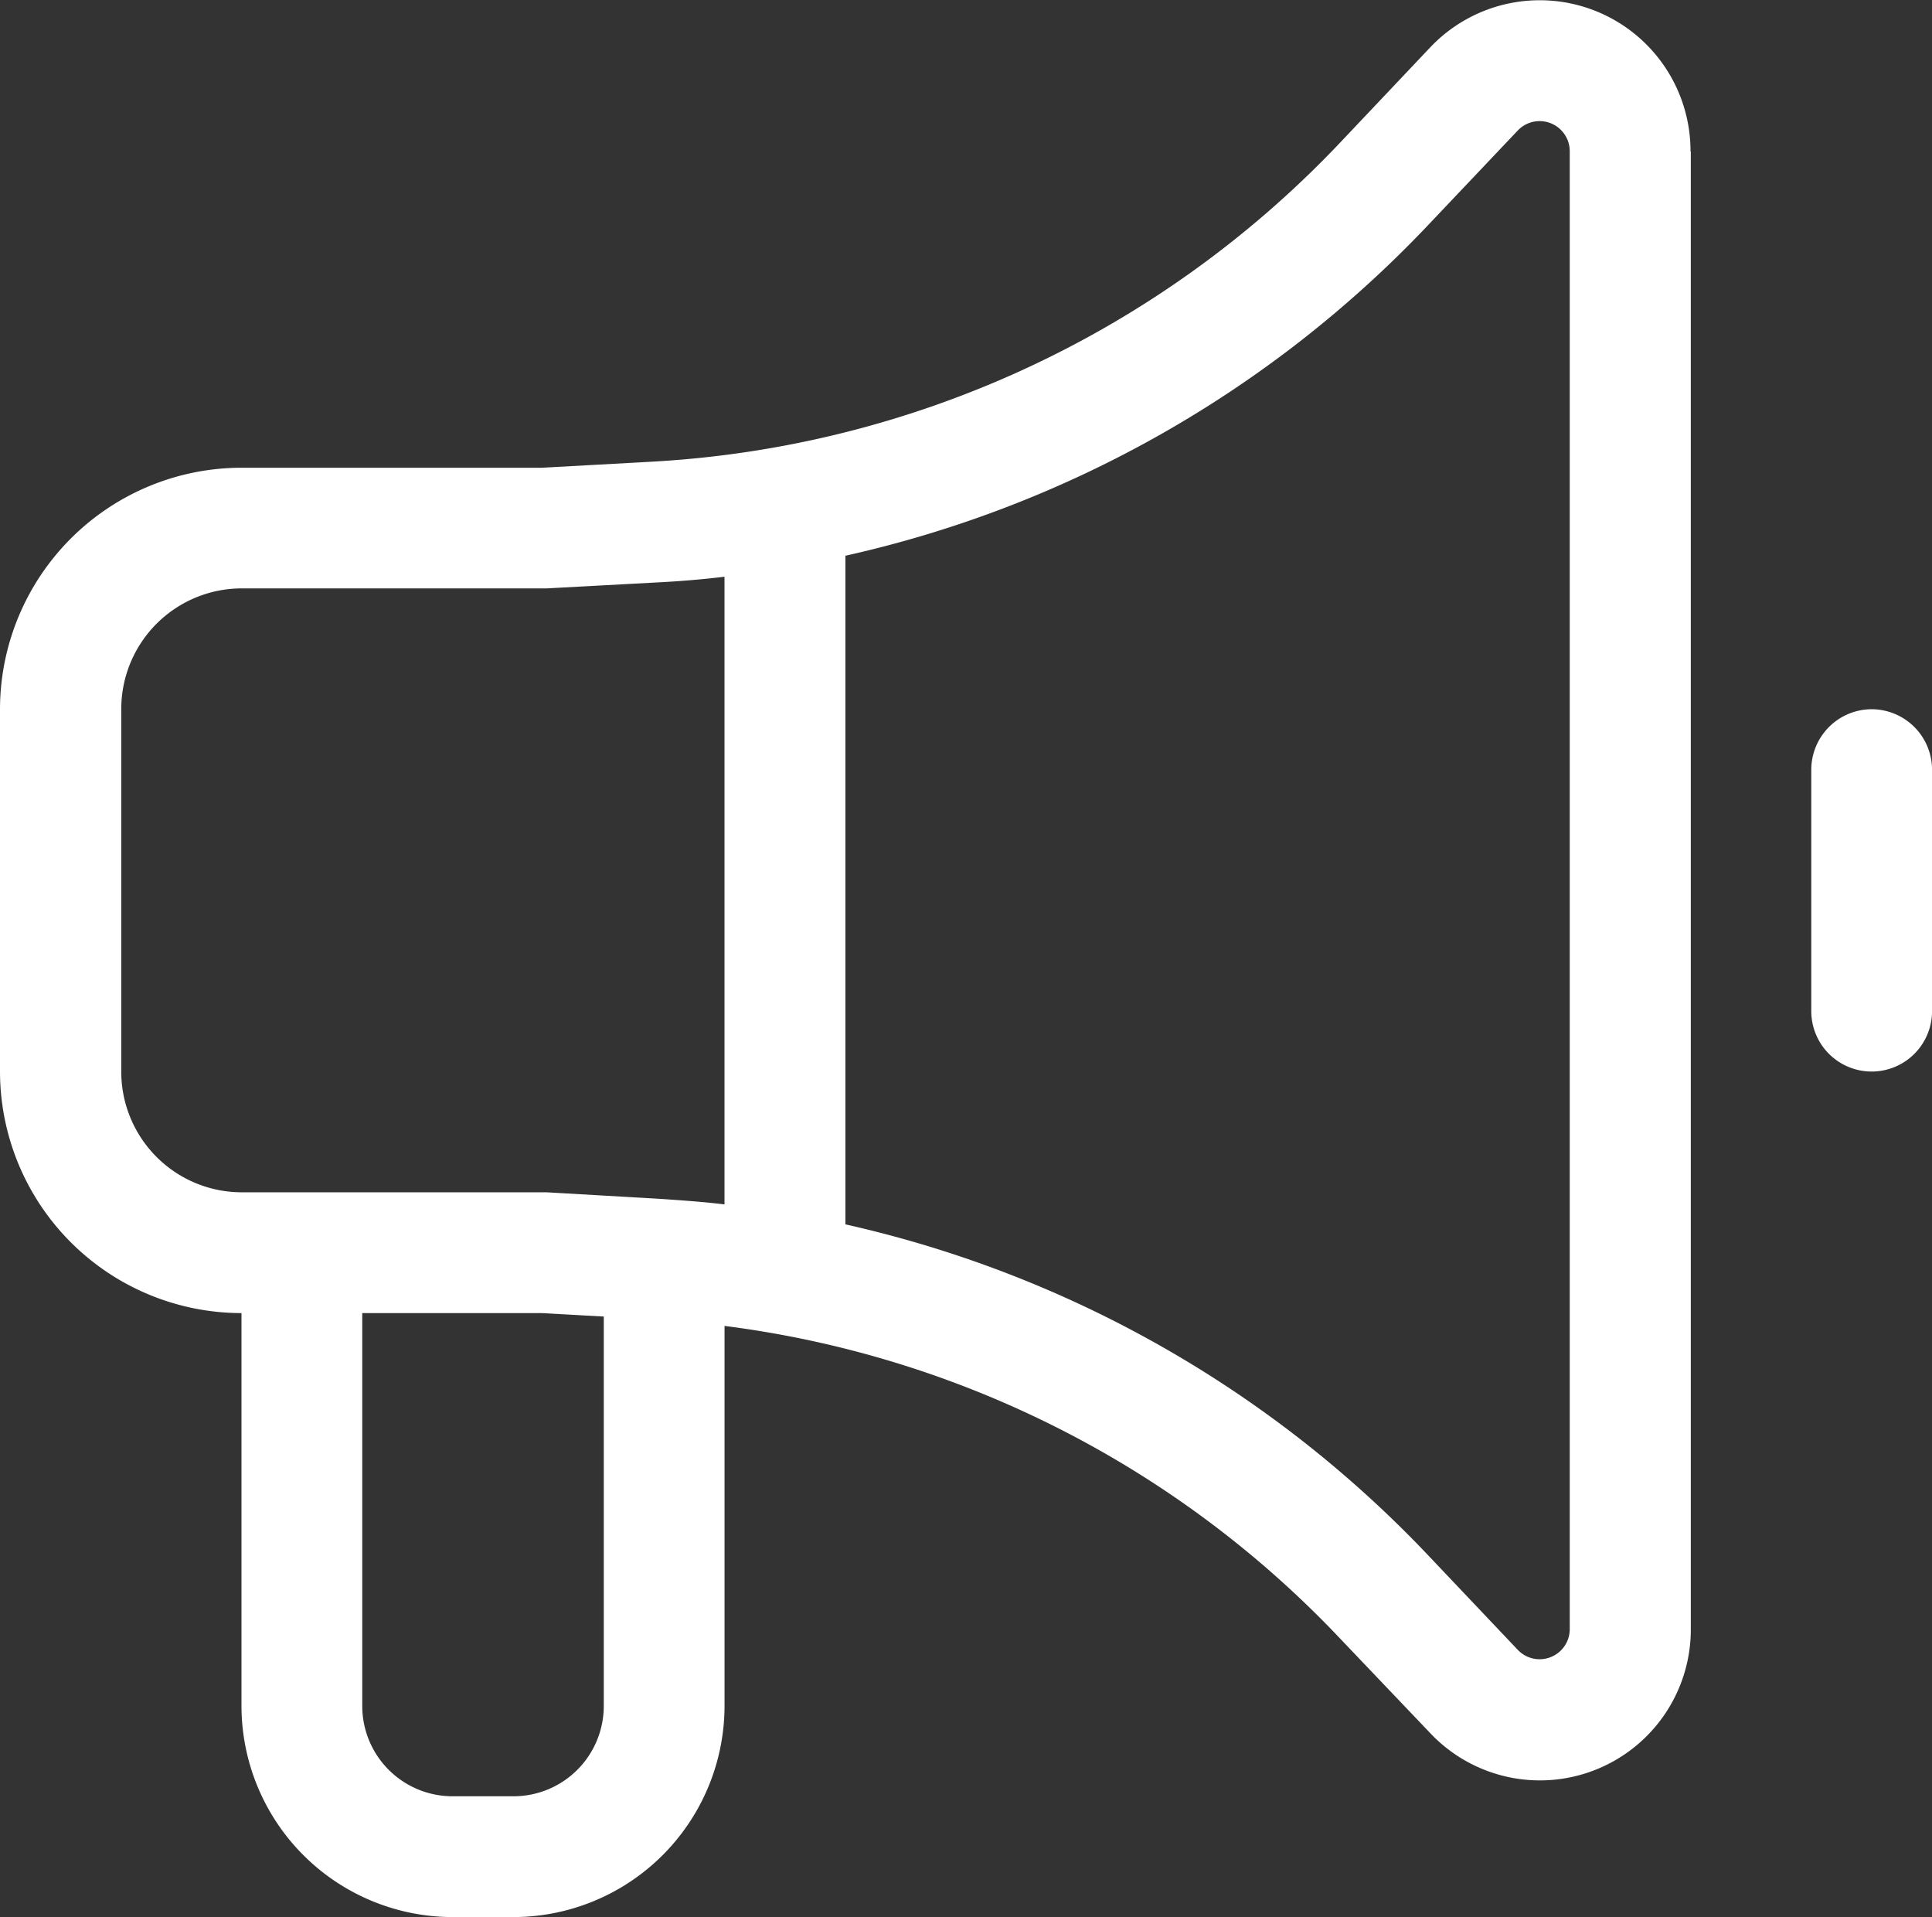
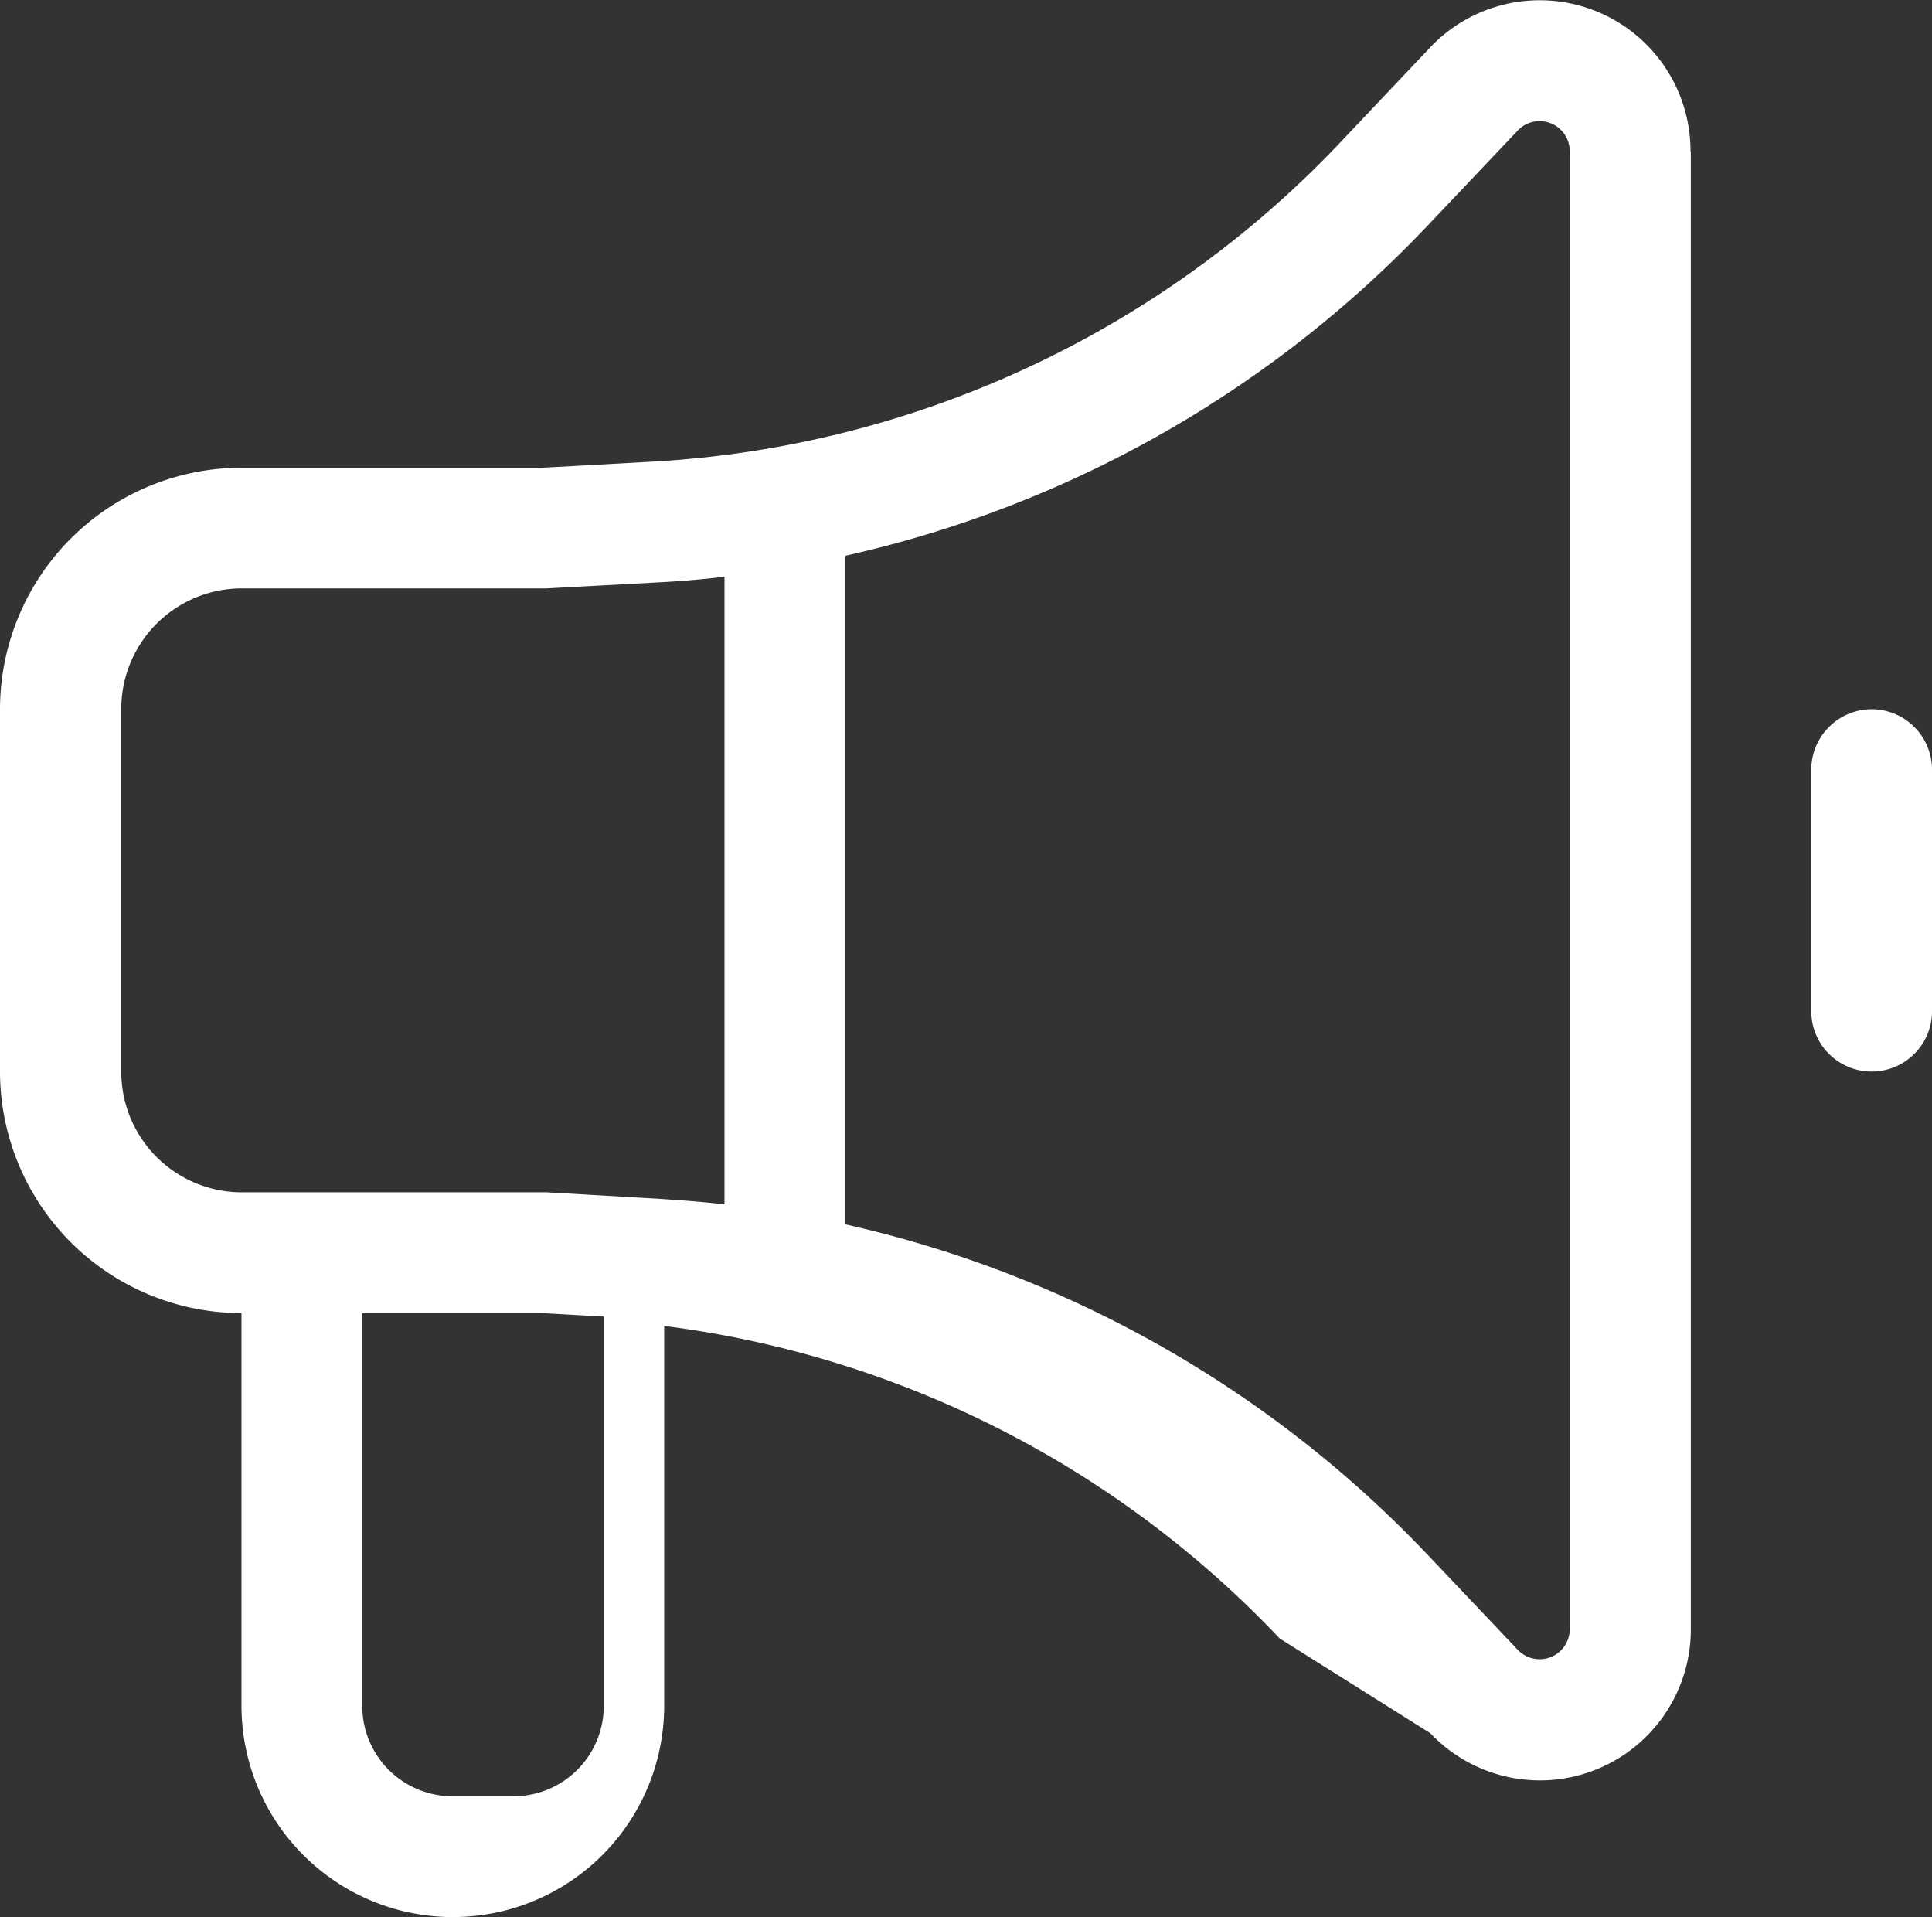
<svg xmlns="http://www.w3.org/2000/svg" width="39.307" height="38.993" viewBox="0 0 39.307 38.993">
  <rect x="0" y="0" width="39.307" height="38.993" fill="#333333" stroke="none" />
  <g id="communiques-presse-simple-blanc" transform="translate(0 -4.096)">
-     <path id="Tracé_264" data-name="Tracé 264" d="M34.394,7.175a3.068,3.068,0,0,0-5.3-2.111L27.262,7a20.873,20.873,0,0,1-14,6.487l-2.234.123H4.913A4.918,4.918,0,0,0,0,18.522v7.37a4.918,4.918,0,0,0,4.913,4.913V38.79a4.3,4.3,0,0,0,4.3,4.3h1.228a4.3,4.3,0,0,0,4.3-4.3V31.066a20.848,20.848,0,0,1,12.522,6.357L29.1,39.35a3.07,3.07,0,0,0,5.3-2.111V7.182Zm-22.11,23.7V38.79a1.838,1.838,0,0,1-1.843,1.843H9.213A1.838,1.838,0,0,1,7.37,38.79V30.805h3.654ZM30.878,6.752a.613.613,0,0,1,1.059.422V37.231a.613.613,0,0,1-1.059.422l-1.827-1.927A23.383,23.383,0,0,0,17.2,29V15.4A23.328,23.328,0,0,0,29.051,8.679l1.827-1.927ZM14.74,15.827V28.594c-.445-.054-.891-.084-1.344-.115l-2.272-.131h-6.2a2.454,2.454,0,0,1-2.457-2.457v-7.37a2.454,2.454,0,0,1,2.457-2.457h6.2l2.28-.123c.445-.023.9-.061,1.344-.115Zm23.339,2.695a1.232,1.232,0,0,0-1.228,1.228v4.913a1.228,1.228,0,0,0,2.457,0V19.75A1.232,1.232,0,0,0,38.079,18.522Z" fill="#fff" />
+     <path id="Tracé_264" data-name="Tracé 264" d="M34.394,7.175a3.068,3.068,0,0,0-5.3-2.111L27.262,7a20.873,20.873,0,0,1-14,6.487l-2.234.123H4.913A4.918,4.918,0,0,0,0,18.522v7.37a4.918,4.918,0,0,0,4.913,4.913V38.79a4.3,4.3,0,0,0,4.3,4.3a4.3,4.3,0,0,0,4.3-4.3V31.066a20.848,20.848,0,0,1,12.522,6.357L29.1,39.35a3.07,3.07,0,0,0,5.3-2.111V7.182Zm-22.11,23.7V38.79a1.838,1.838,0,0,1-1.843,1.843H9.213A1.838,1.838,0,0,1,7.37,38.79V30.805h3.654ZM30.878,6.752a.613.613,0,0,1,1.059.422V37.231a.613.613,0,0,1-1.059.422l-1.827-1.927A23.383,23.383,0,0,0,17.2,29V15.4A23.328,23.328,0,0,0,29.051,8.679l1.827-1.927ZM14.74,15.827V28.594c-.445-.054-.891-.084-1.344-.115l-2.272-.131h-6.2a2.454,2.454,0,0,1-2.457-2.457v-7.37a2.454,2.454,0,0,1,2.457-2.457h6.2l2.28-.123c.445-.023.9-.061,1.344-.115Zm23.339,2.695a1.232,1.232,0,0,0-1.228,1.228v4.913a1.228,1.228,0,0,0,2.457,0V19.75A1.232,1.232,0,0,0,38.079,18.522Z" fill="#fff" />
  </g>
</svg>